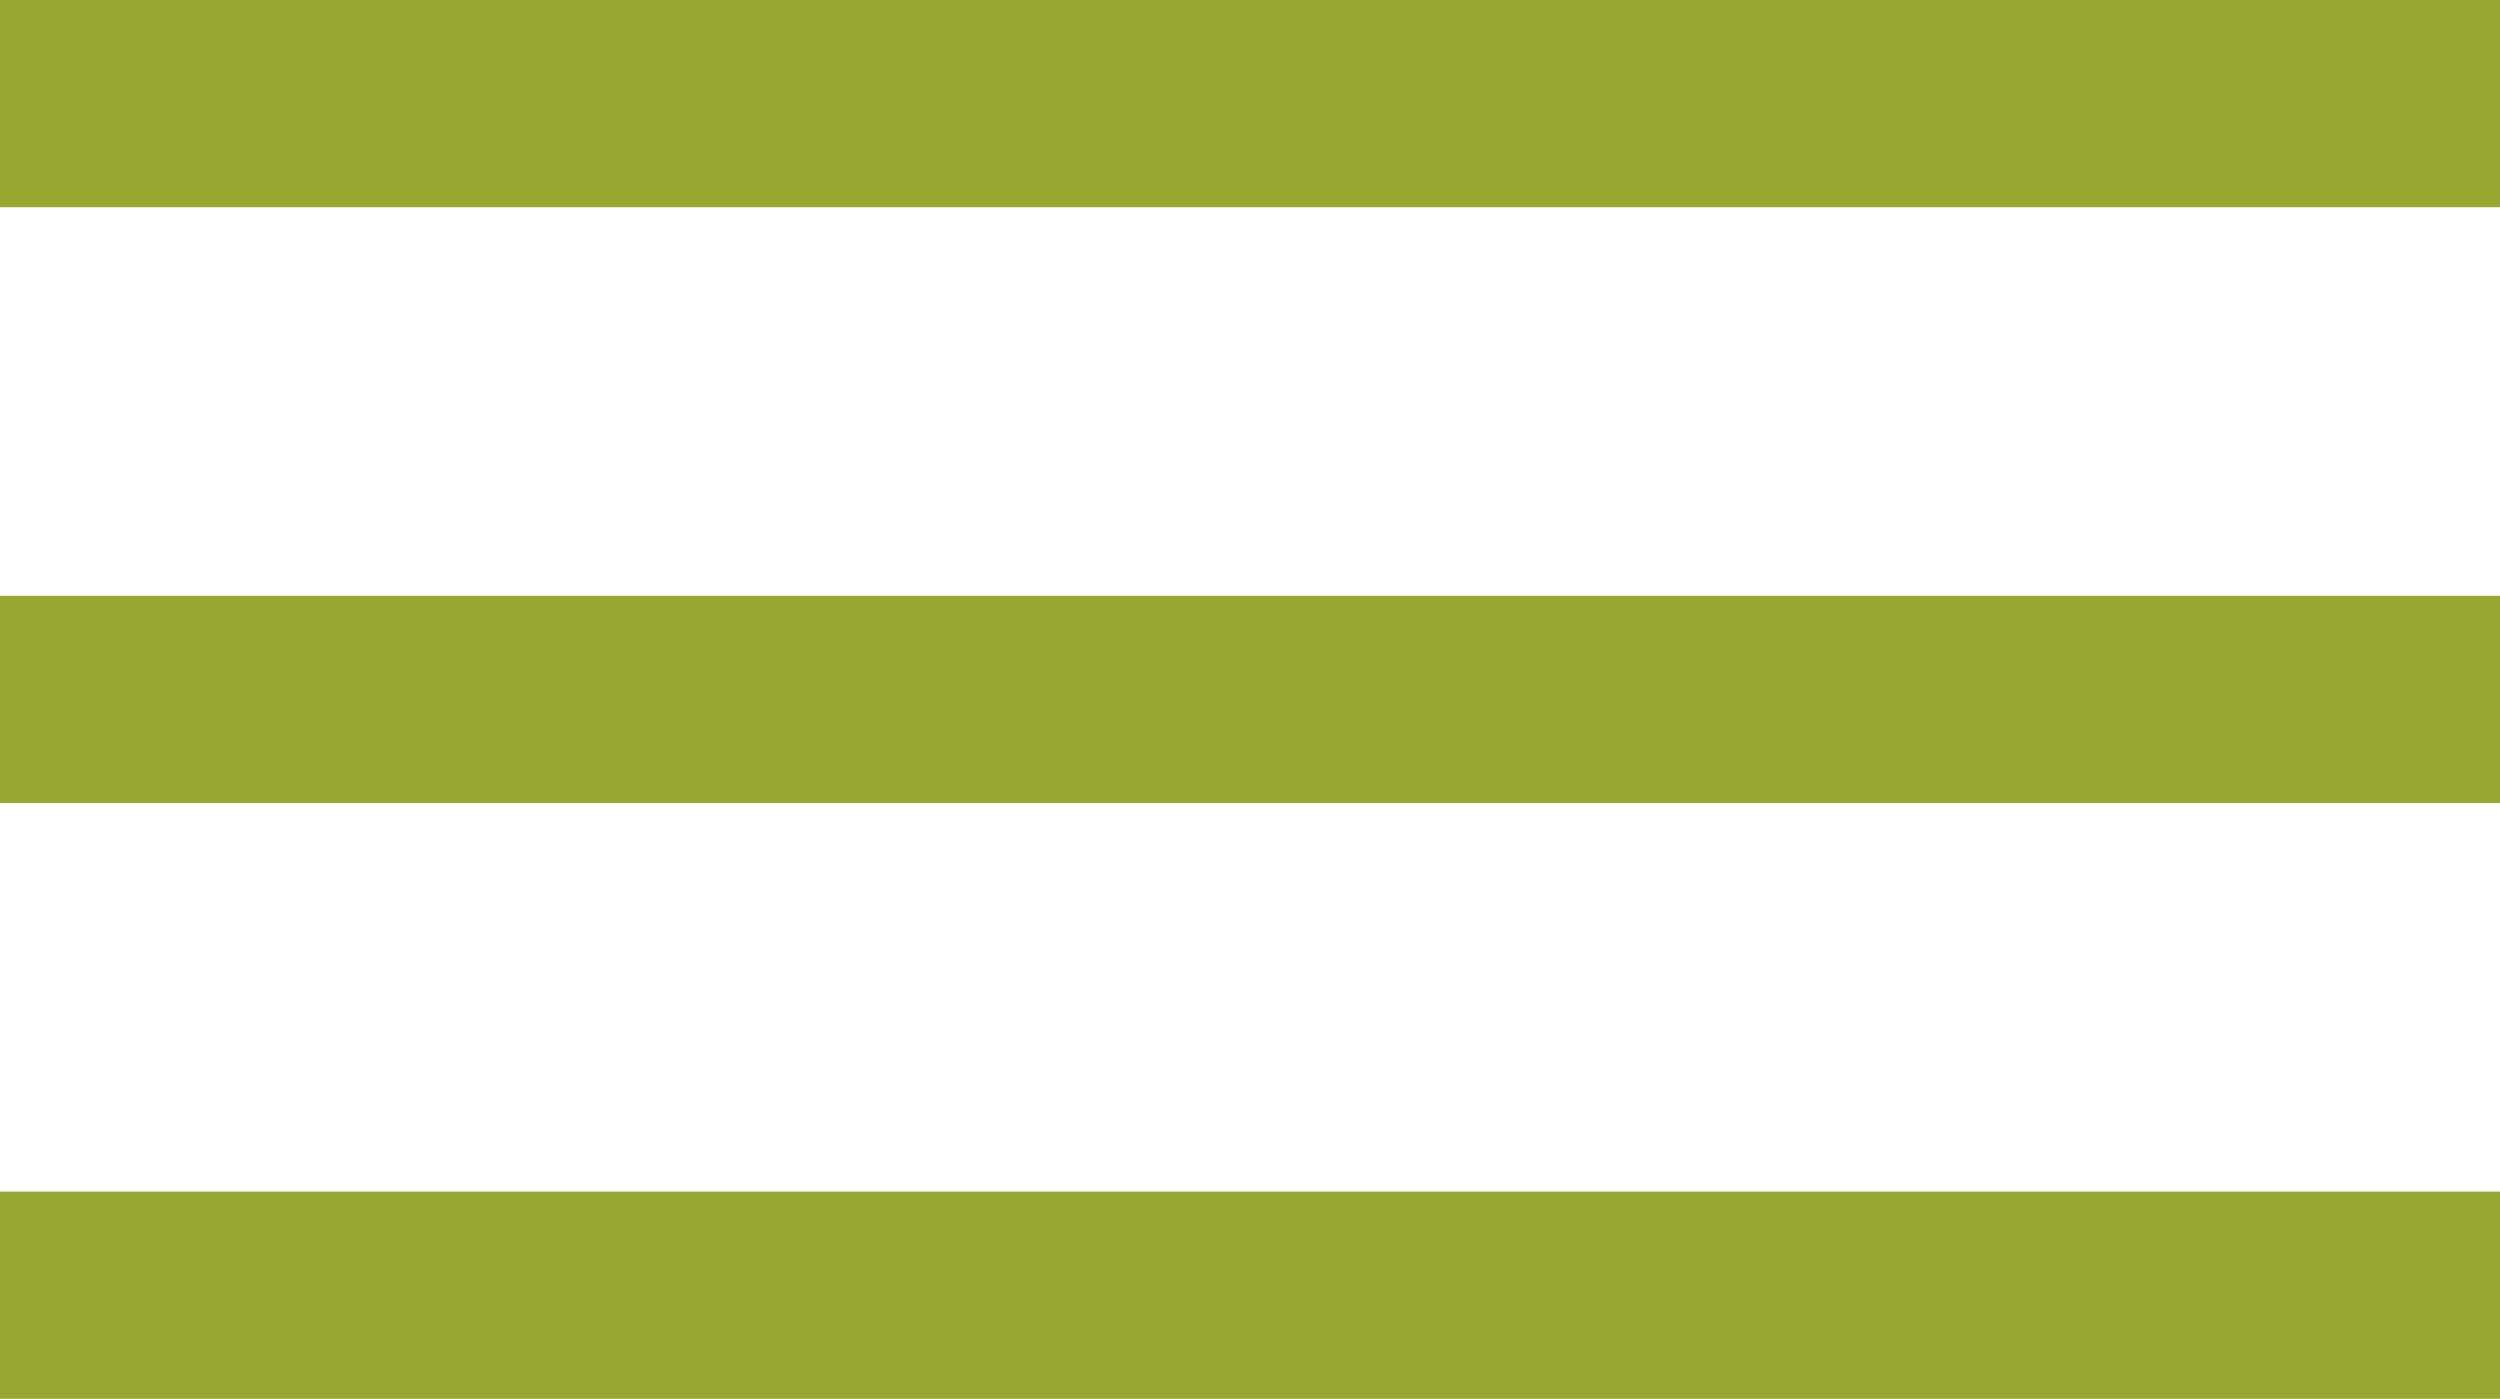
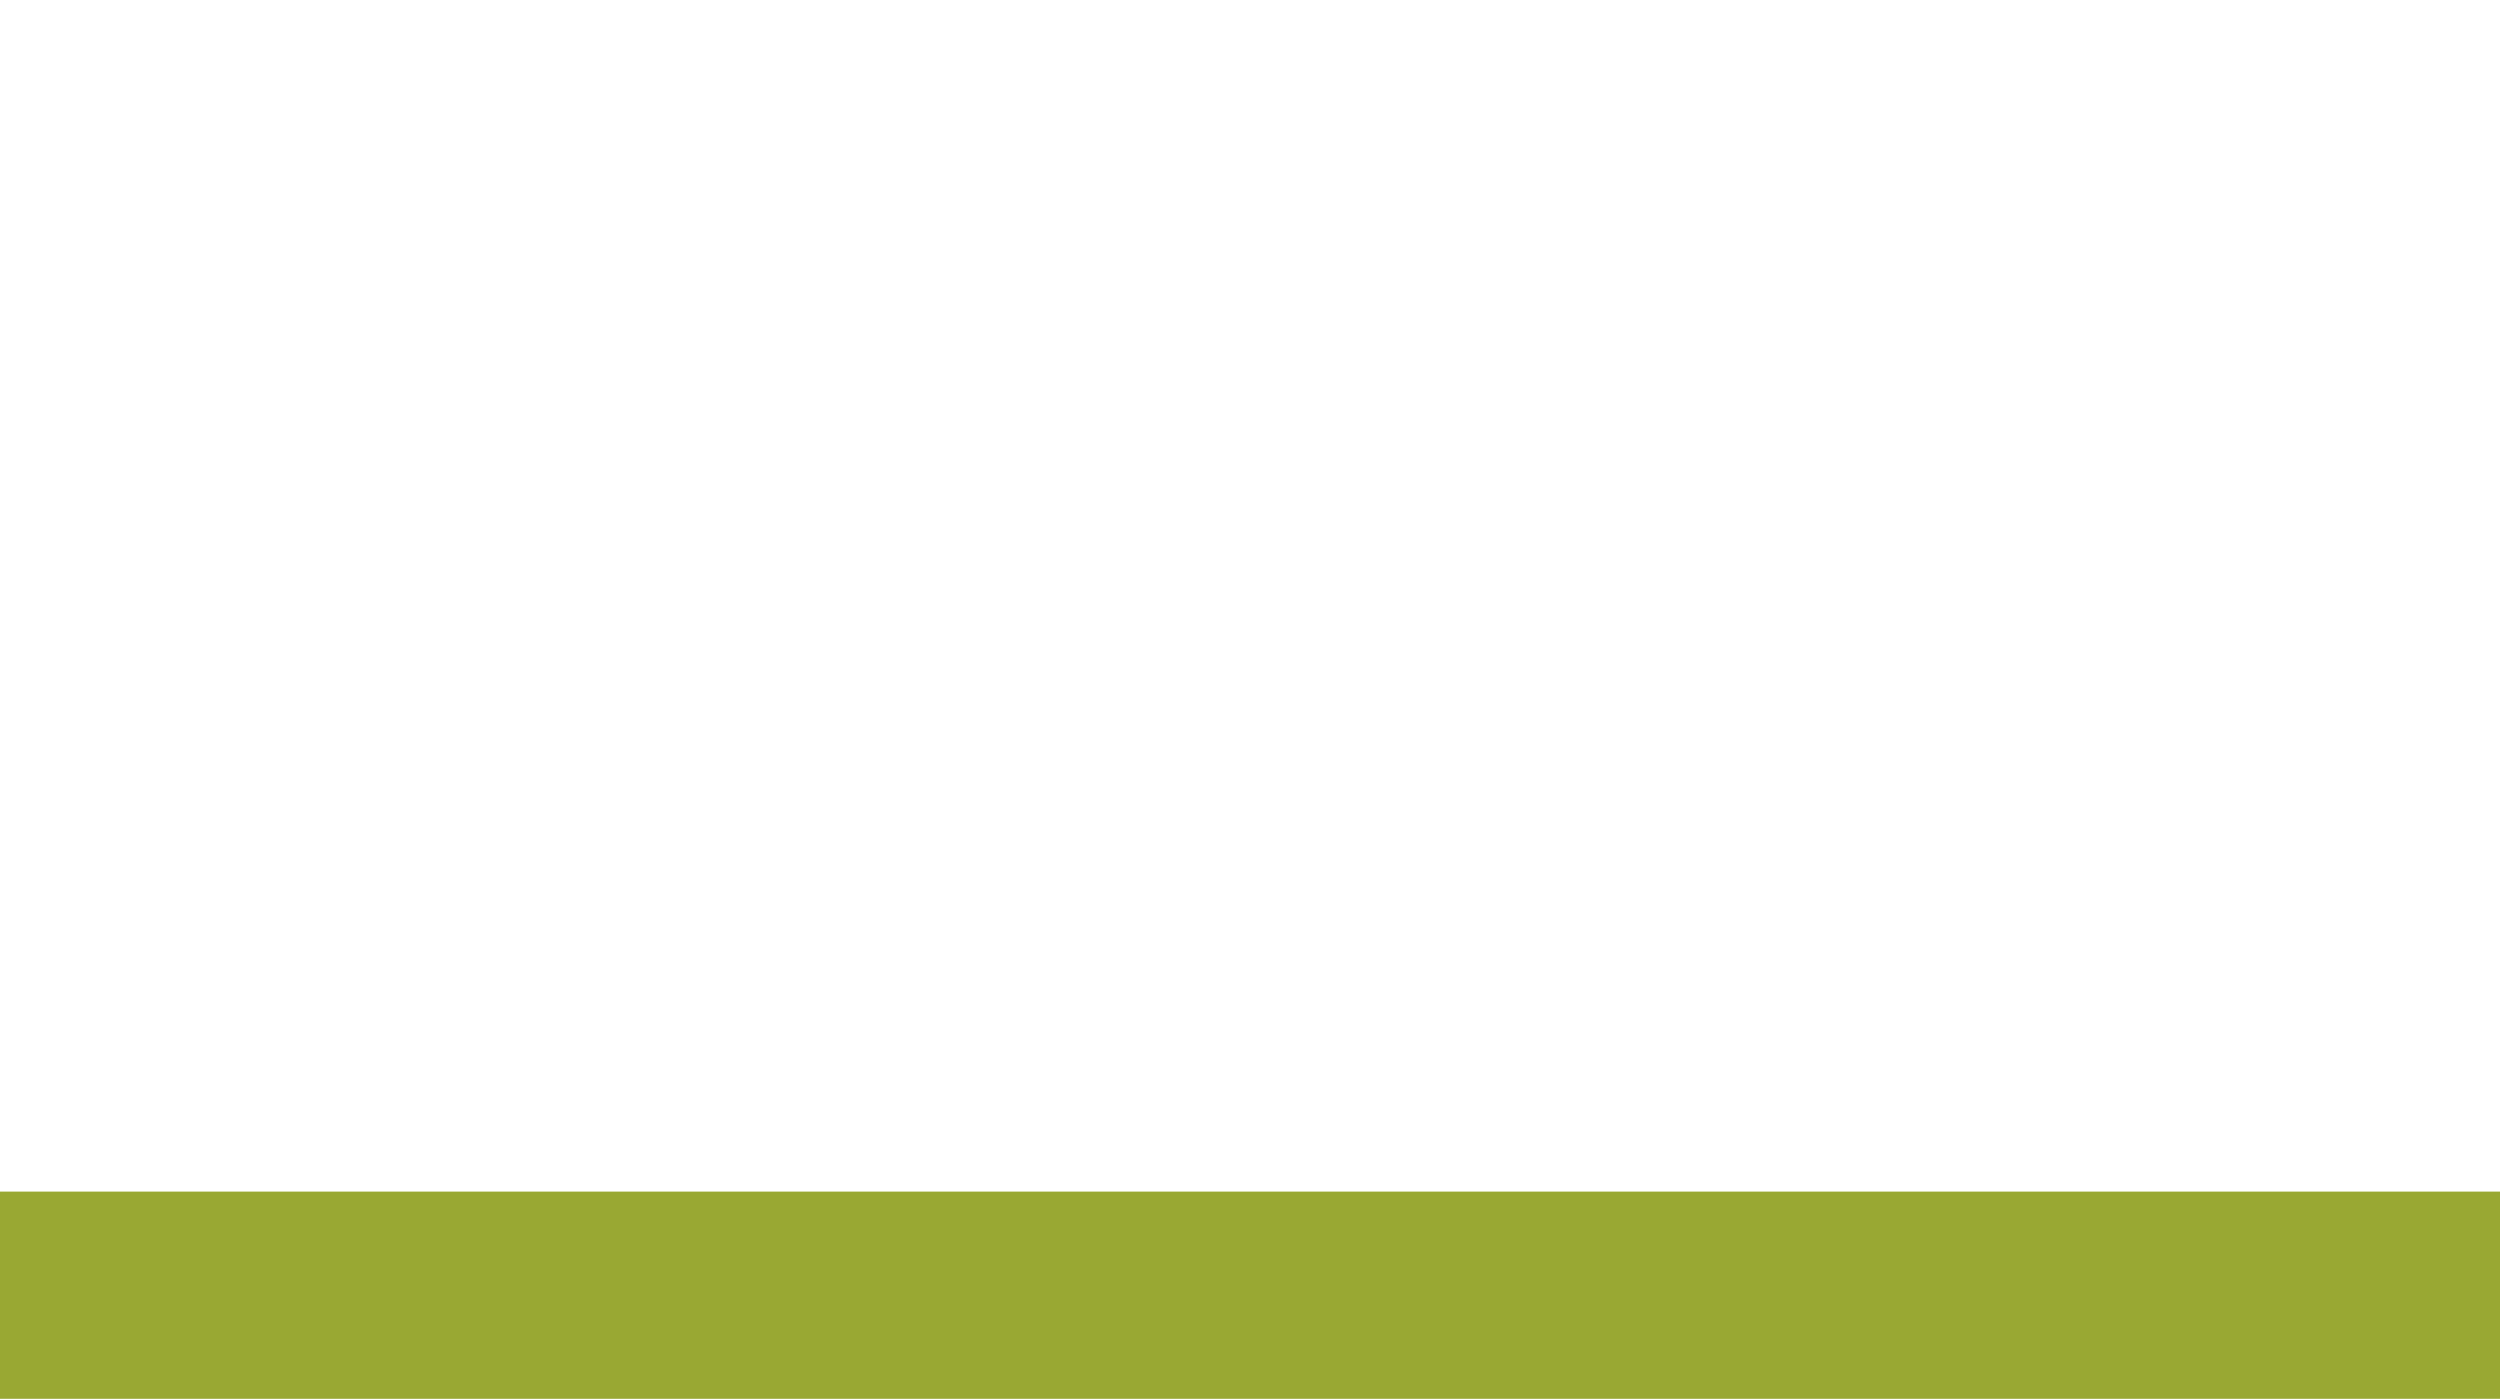
<svg xmlns="http://www.w3.org/2000/svg" width="84" height="47" viewBox="0 0 84 47" fill="none">
-   <rect width="84" height="6.963" fill="#99A833" />
-   <rect y="20.019" width="84" height="6.963" fill="#99A833" />
  <rect y="40.037" width="84" height="6.963" fill="#99A833" />
</svg>